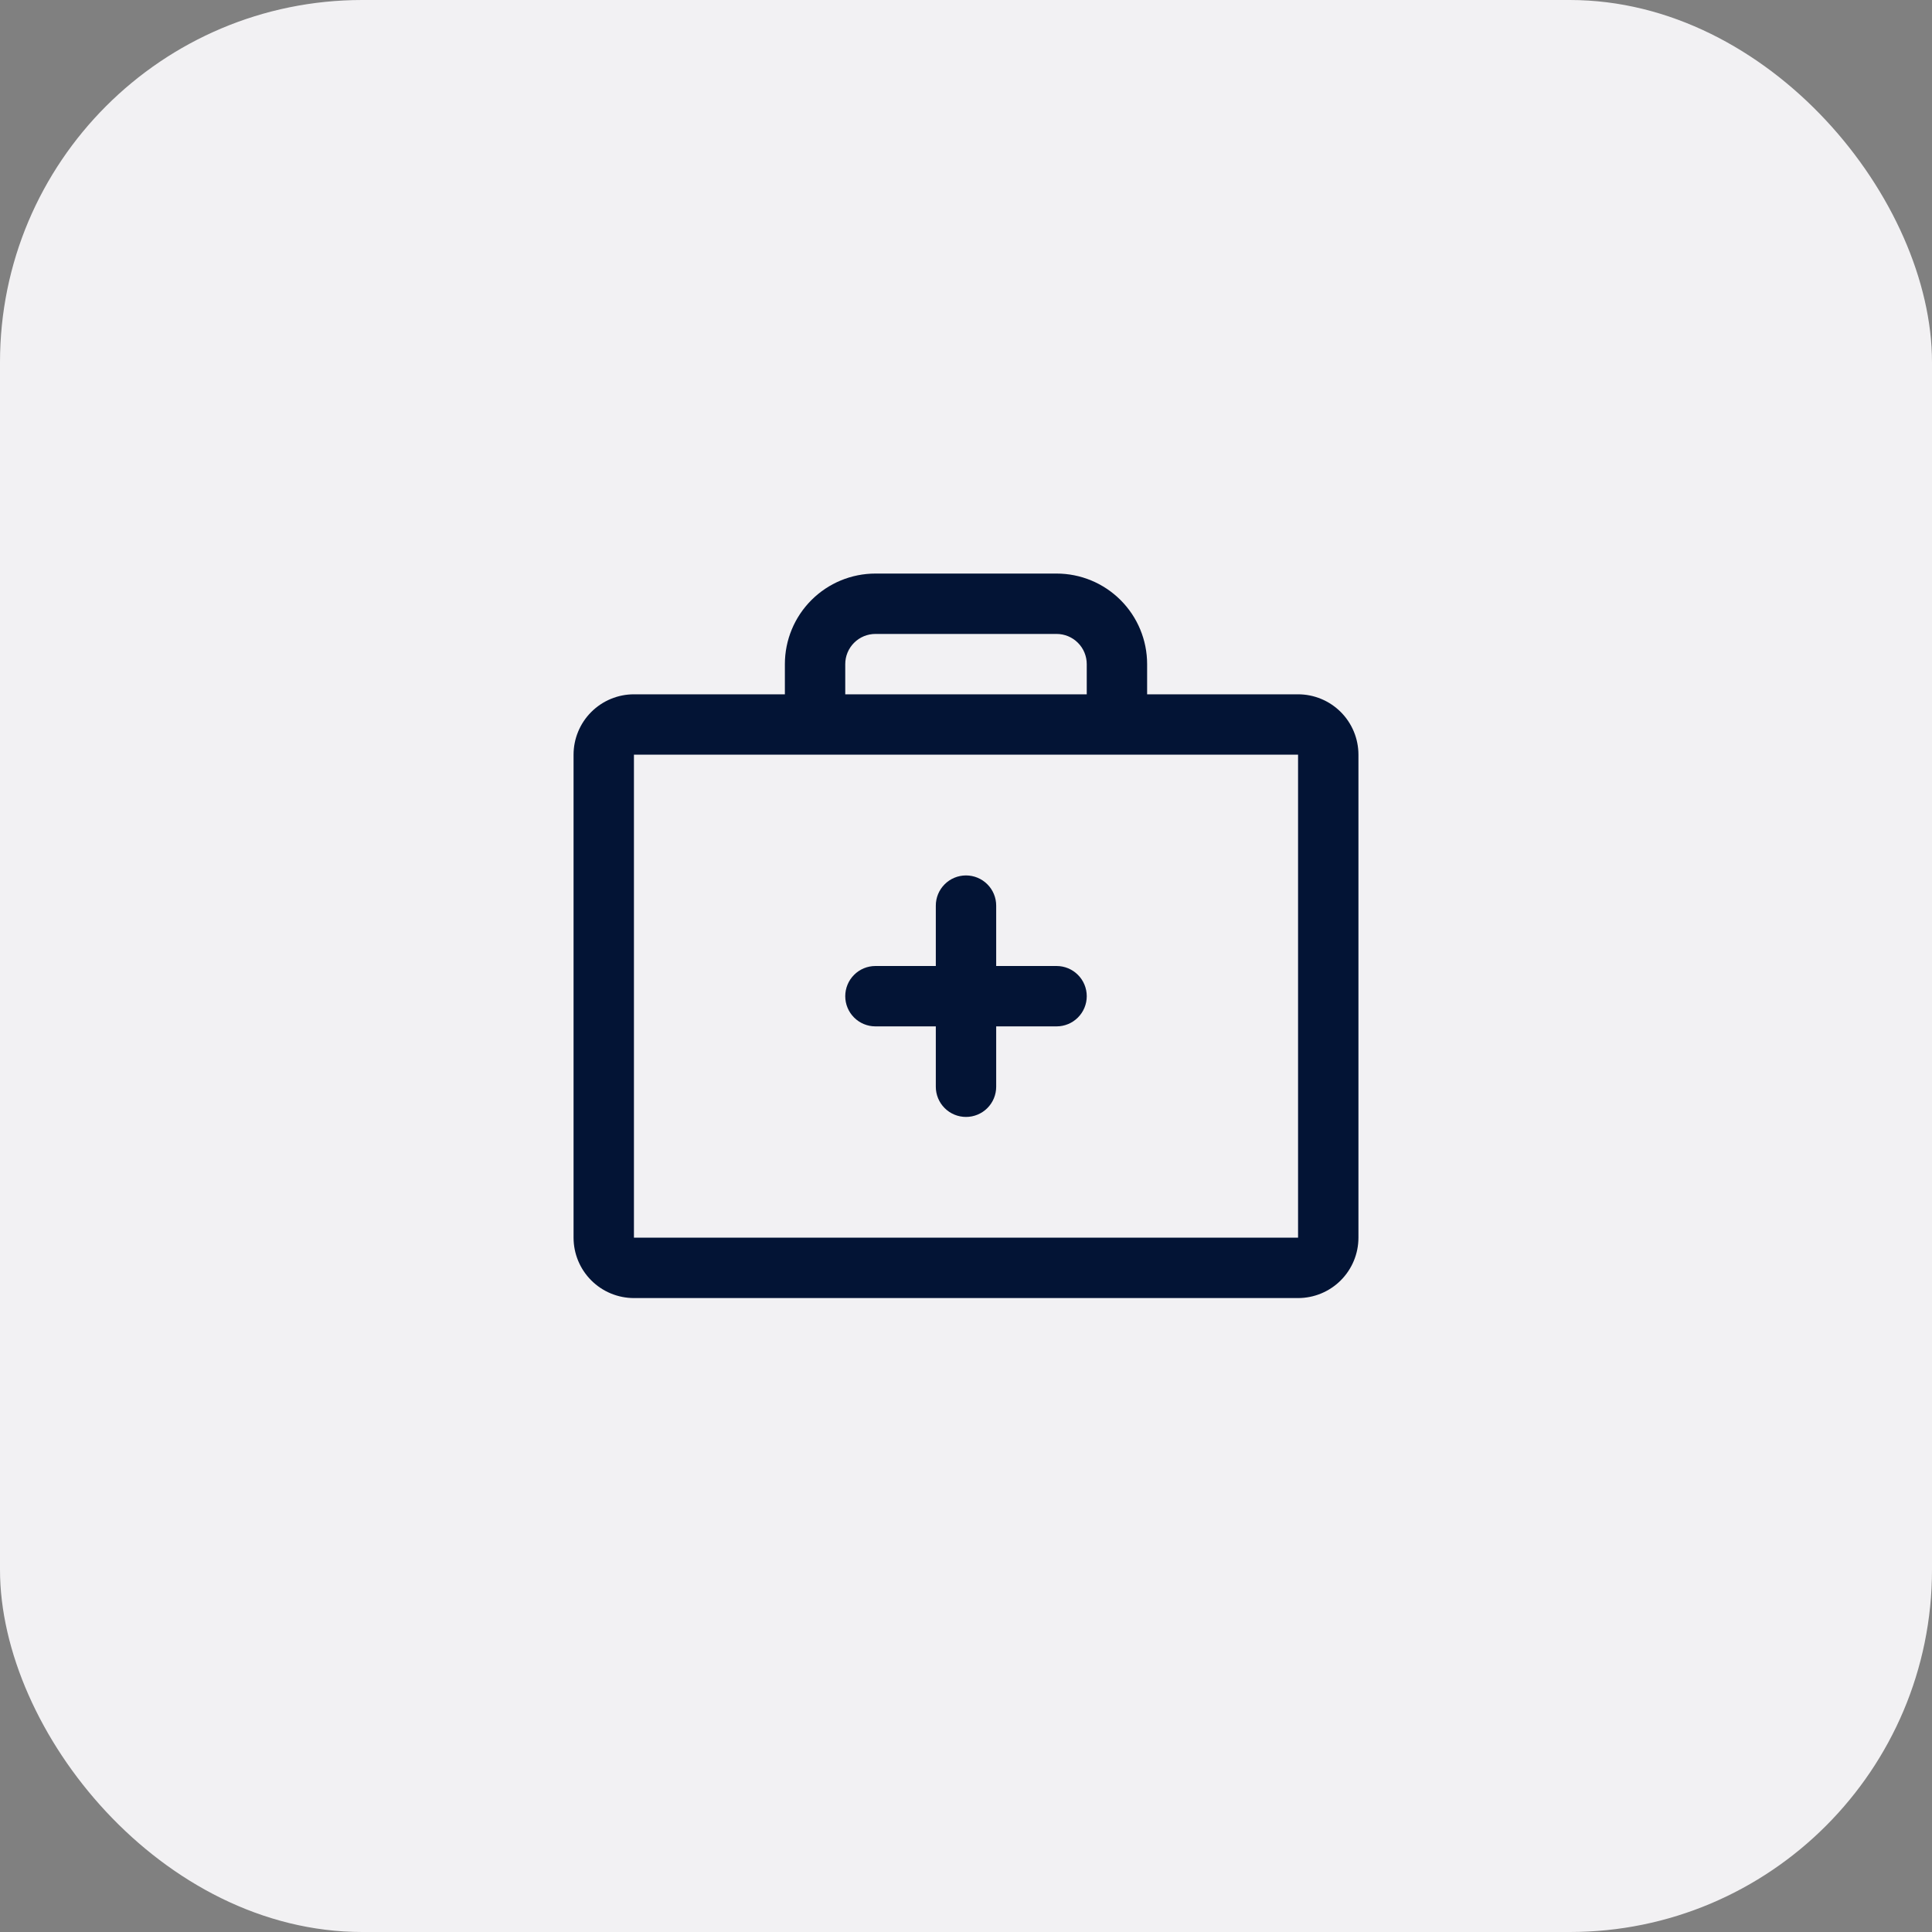
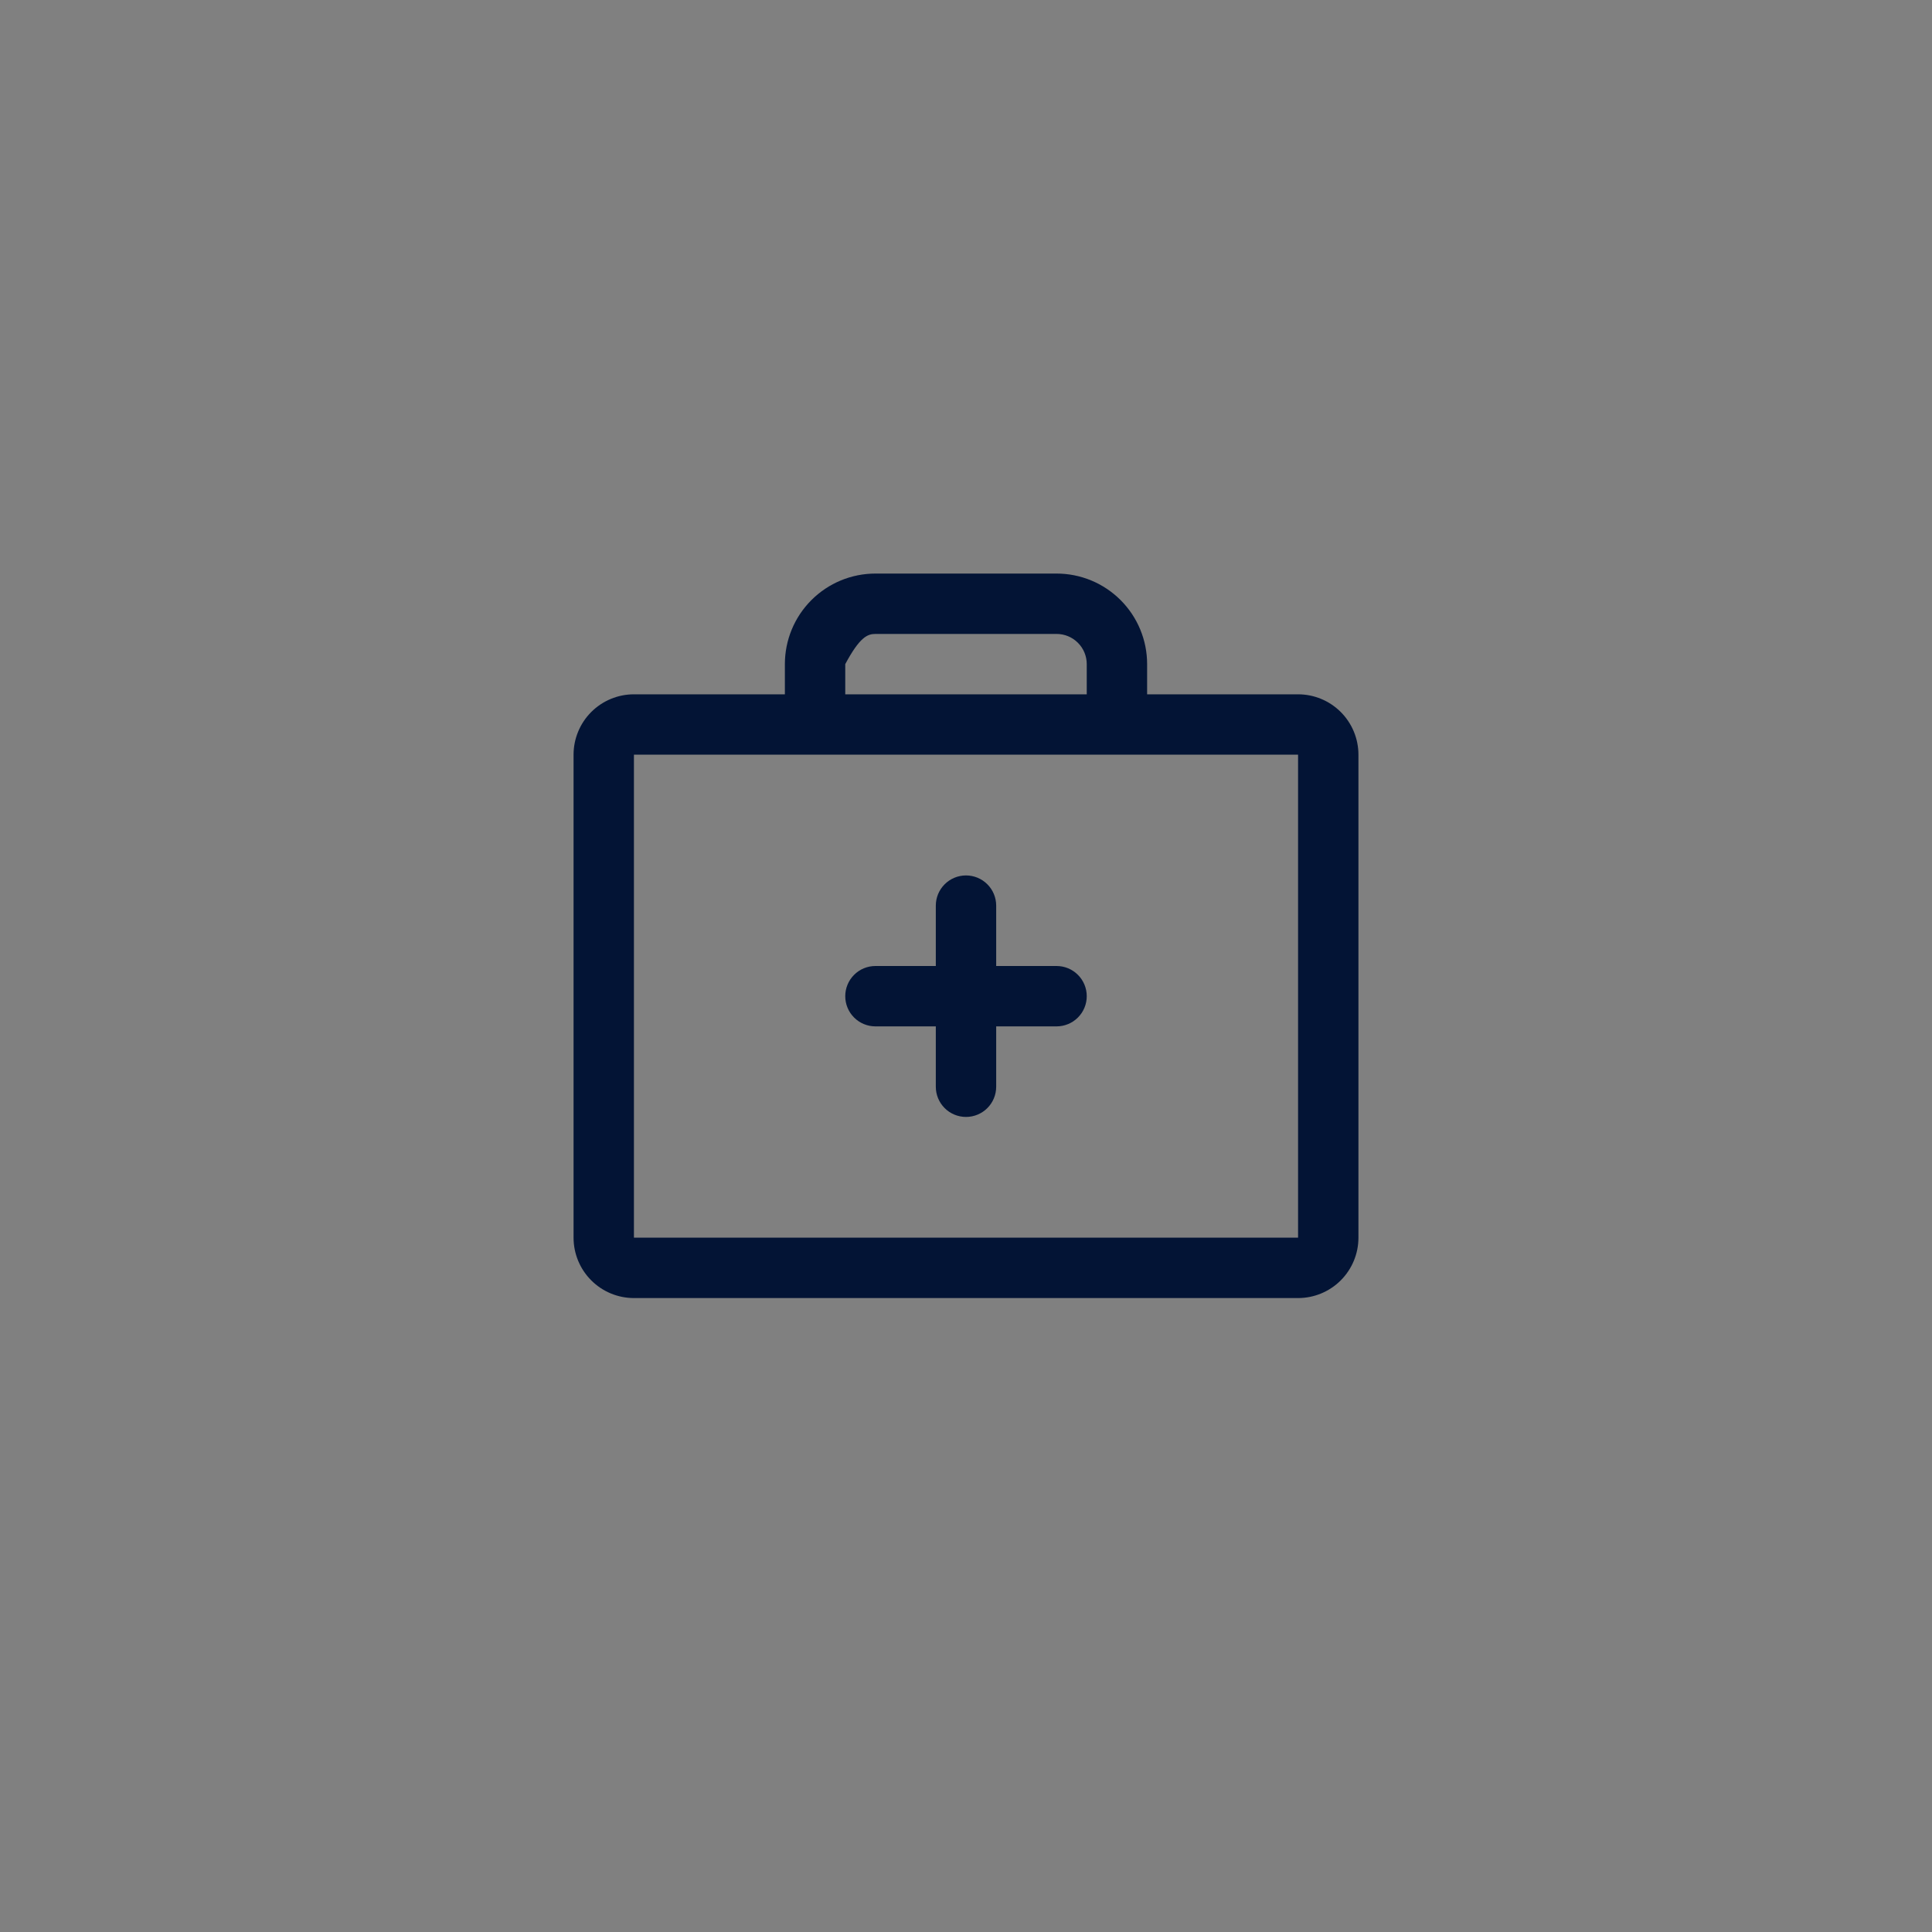
<svg xmlns="http://www.w3.org/2000/svg" width="64" height="64" viewBox="0 0 64 64" fill="none">
  <rect x="0" y="0" width="64" height="64" fill="#808080" stroke="none" />
-   <rect width="64" height="64" rx="12" fill="#F2F1F3" />
-   <path d="M43 23H38V22C38 21.204 37.684 20.441 37.121 19.879C36.559 19.316 35.796 19 35 19H29C28.204 19 27.441 19.316 26.879 19.879C26.316 20.441 26 21.204 26 22V23H21C20.47 23 19.961 23.211 19.586 23.586C19.211 23.961 19 24.47 19 25V41C19 41.53 19.211 42.039 19.586 42.414C19.961 42.789 20.47 43 21 43H43C43.53 43 44.039 42.789 44.414 42.414C44.789 42.039 45 41.53 45 41V25C45 24.47 44.789 23.961 44.414 23.586C44.039 23.211 43.53 23 43 23ZM28 22C28 21.735 28.105 21.48 28.293 21.293C28.48 21.105 28.735 21 29 21H35C35.265 21 35.52 21.105 35.707 21.293C35.895 21.48 36 21.735 36 22V23H28V22ZM43 41H21V25H43V41ZM36 33C36 33.265 35.895 33.52 35.707 33.707C35.52 33.895 35.265 34 35 34H33V36C33 36.265 32.895 36.52 32.707 36.707C32.52 36.895 32.265 37 32 37C31.735 37 31.48 36.895 31.293 36.707C31.105 36.52 31 36.265 31 36V34H29C28.735 34 28.48 33.895 28.293 33.707C28.105 33.52 28 33.265 28 33C28 32.735 28.105 32.48 28.293 32.293C28.48 32.105 28.735 32 29 32H31V30C31 29.735 31.105 29.48 31.293 29.293C31.48 29.105 31.735 29 32 29C32.265 29 32.52 29.105 32.707 29.293C32.895 29.48 33 29.735 33 30V32H35C35.265 32 35.52 32.105 35.707 32.293C35.895 32.48 36 32.735 36 33Z" fill="#031435" />
+   <path d="M43 23H38V22C38 21.204 37.684 20.441 37.121 19.879C36.559 19.316 35.796 19 35 19H29C28.204 19 27.441 19.316 26.879 19.879C26.316 20.441 26 21.204 26 22V23H21C20.47 23 19.961 23.211 19.586 23.586C19.211 23.961 19 24.47 19 25V41C19 41.53 19.211 42.039 19.586 42.414C19.961 42.789 20.47 43 21 43H43C43.53 43 44.039 42.789 44.414 42.414C44.789 42.039 45 41.53 45 41V25C45 24.47 44.789 23.961 44.414 23.586C44.039 23.211 43.53 23 43 23ZM28 22C28.48 21.105 28.735 21 29 21H35C35.265 21 35.52 21.105 35.707 21.293C35.895 21.48 36 21.735 36 22V23H28V22ZM43 41H21V25H43V41ZM36 33C36 33.265 35.895 33.52 35.707 33.707C35.52 33.895 35.265 34 35 34H33V36C33 36.265 32.895 36.52 32.707 36.707C32.52 36.895 32.265 37 32 37C31.735 37 31.48 36.895 31.293 36.707C31.105 36.52 31 36.265 31 36V34H29C28.735 34 28.48 33.895 28.293 33.707C28.105 33.52 28 33.265 28 33C28 32.735 28.105 32.48 28.293 32.293C28.48 32.105 28.735 32 29 32H31V30C31 29.735 31.105 29.48 31.293 29.293C31.48 29.105 31.735 29 32 29C32.265 29 32.52 29.105 32.707 29.293C32.895 29.48 33 29.735 33 30V32H35C35.265 32 35.52 32.105 35.707 32.293C35.895 32.48 36 32.735 36 33Z" fill="#031435" />
</svg>